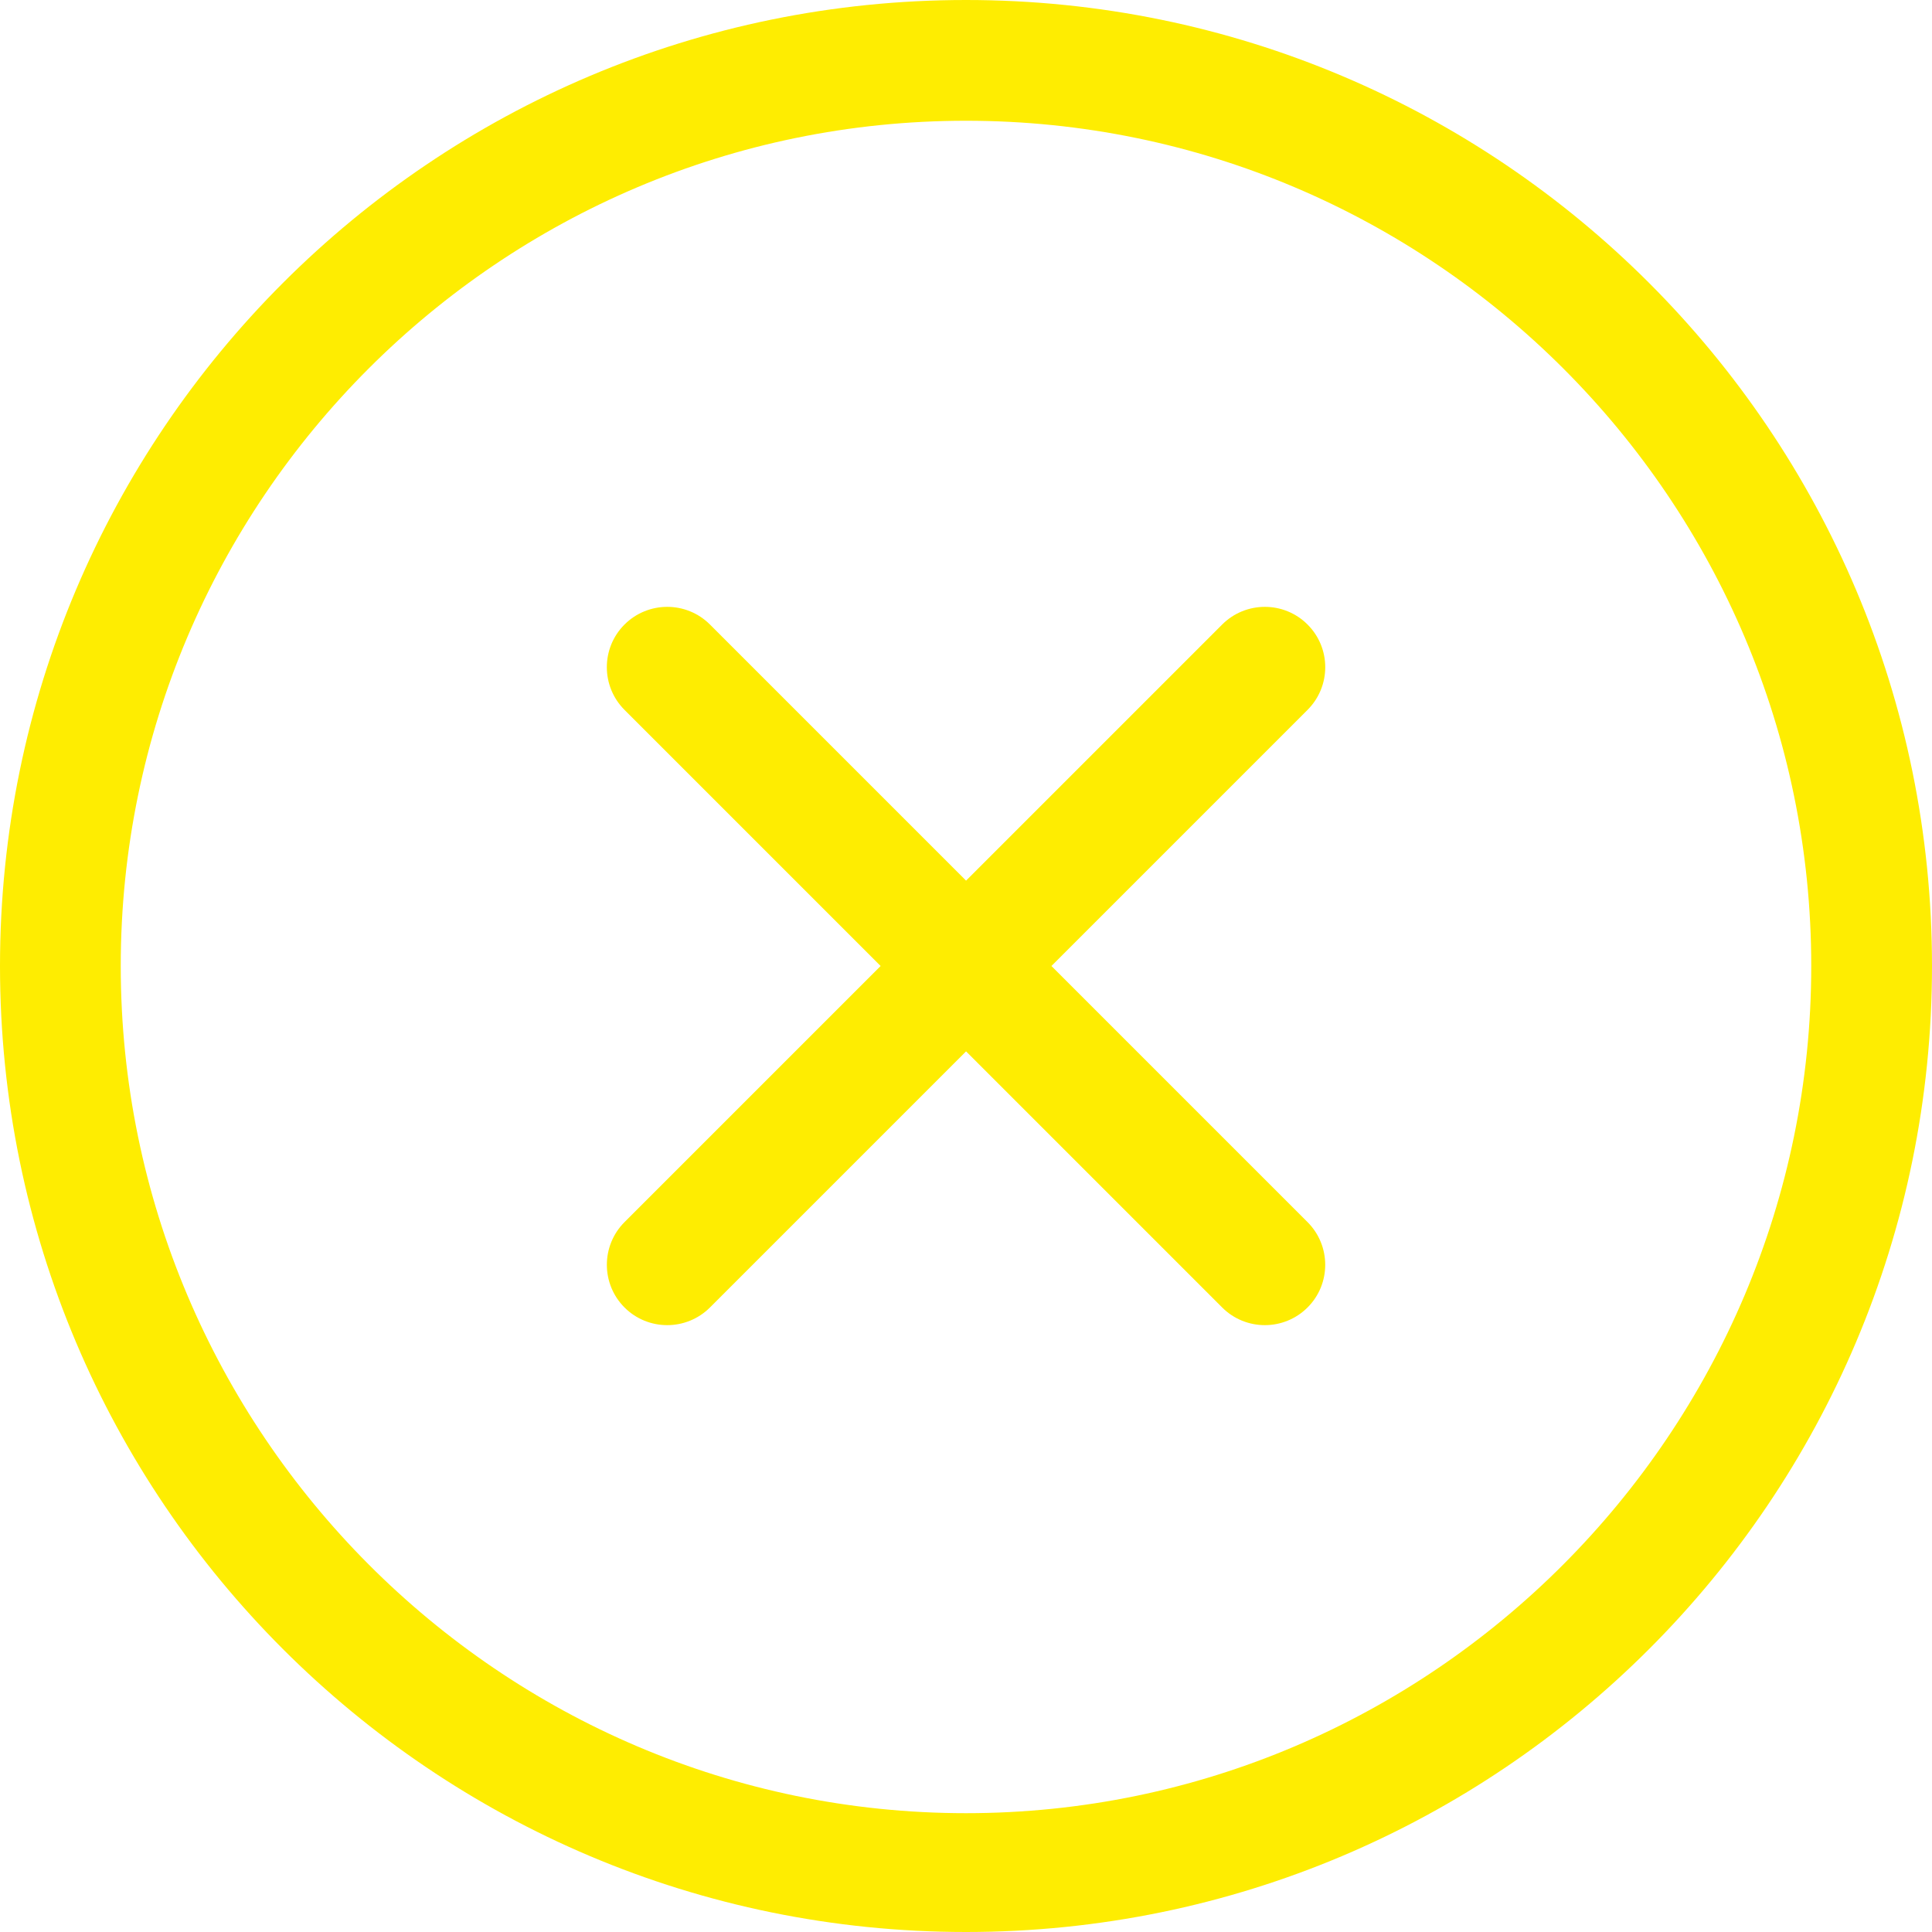
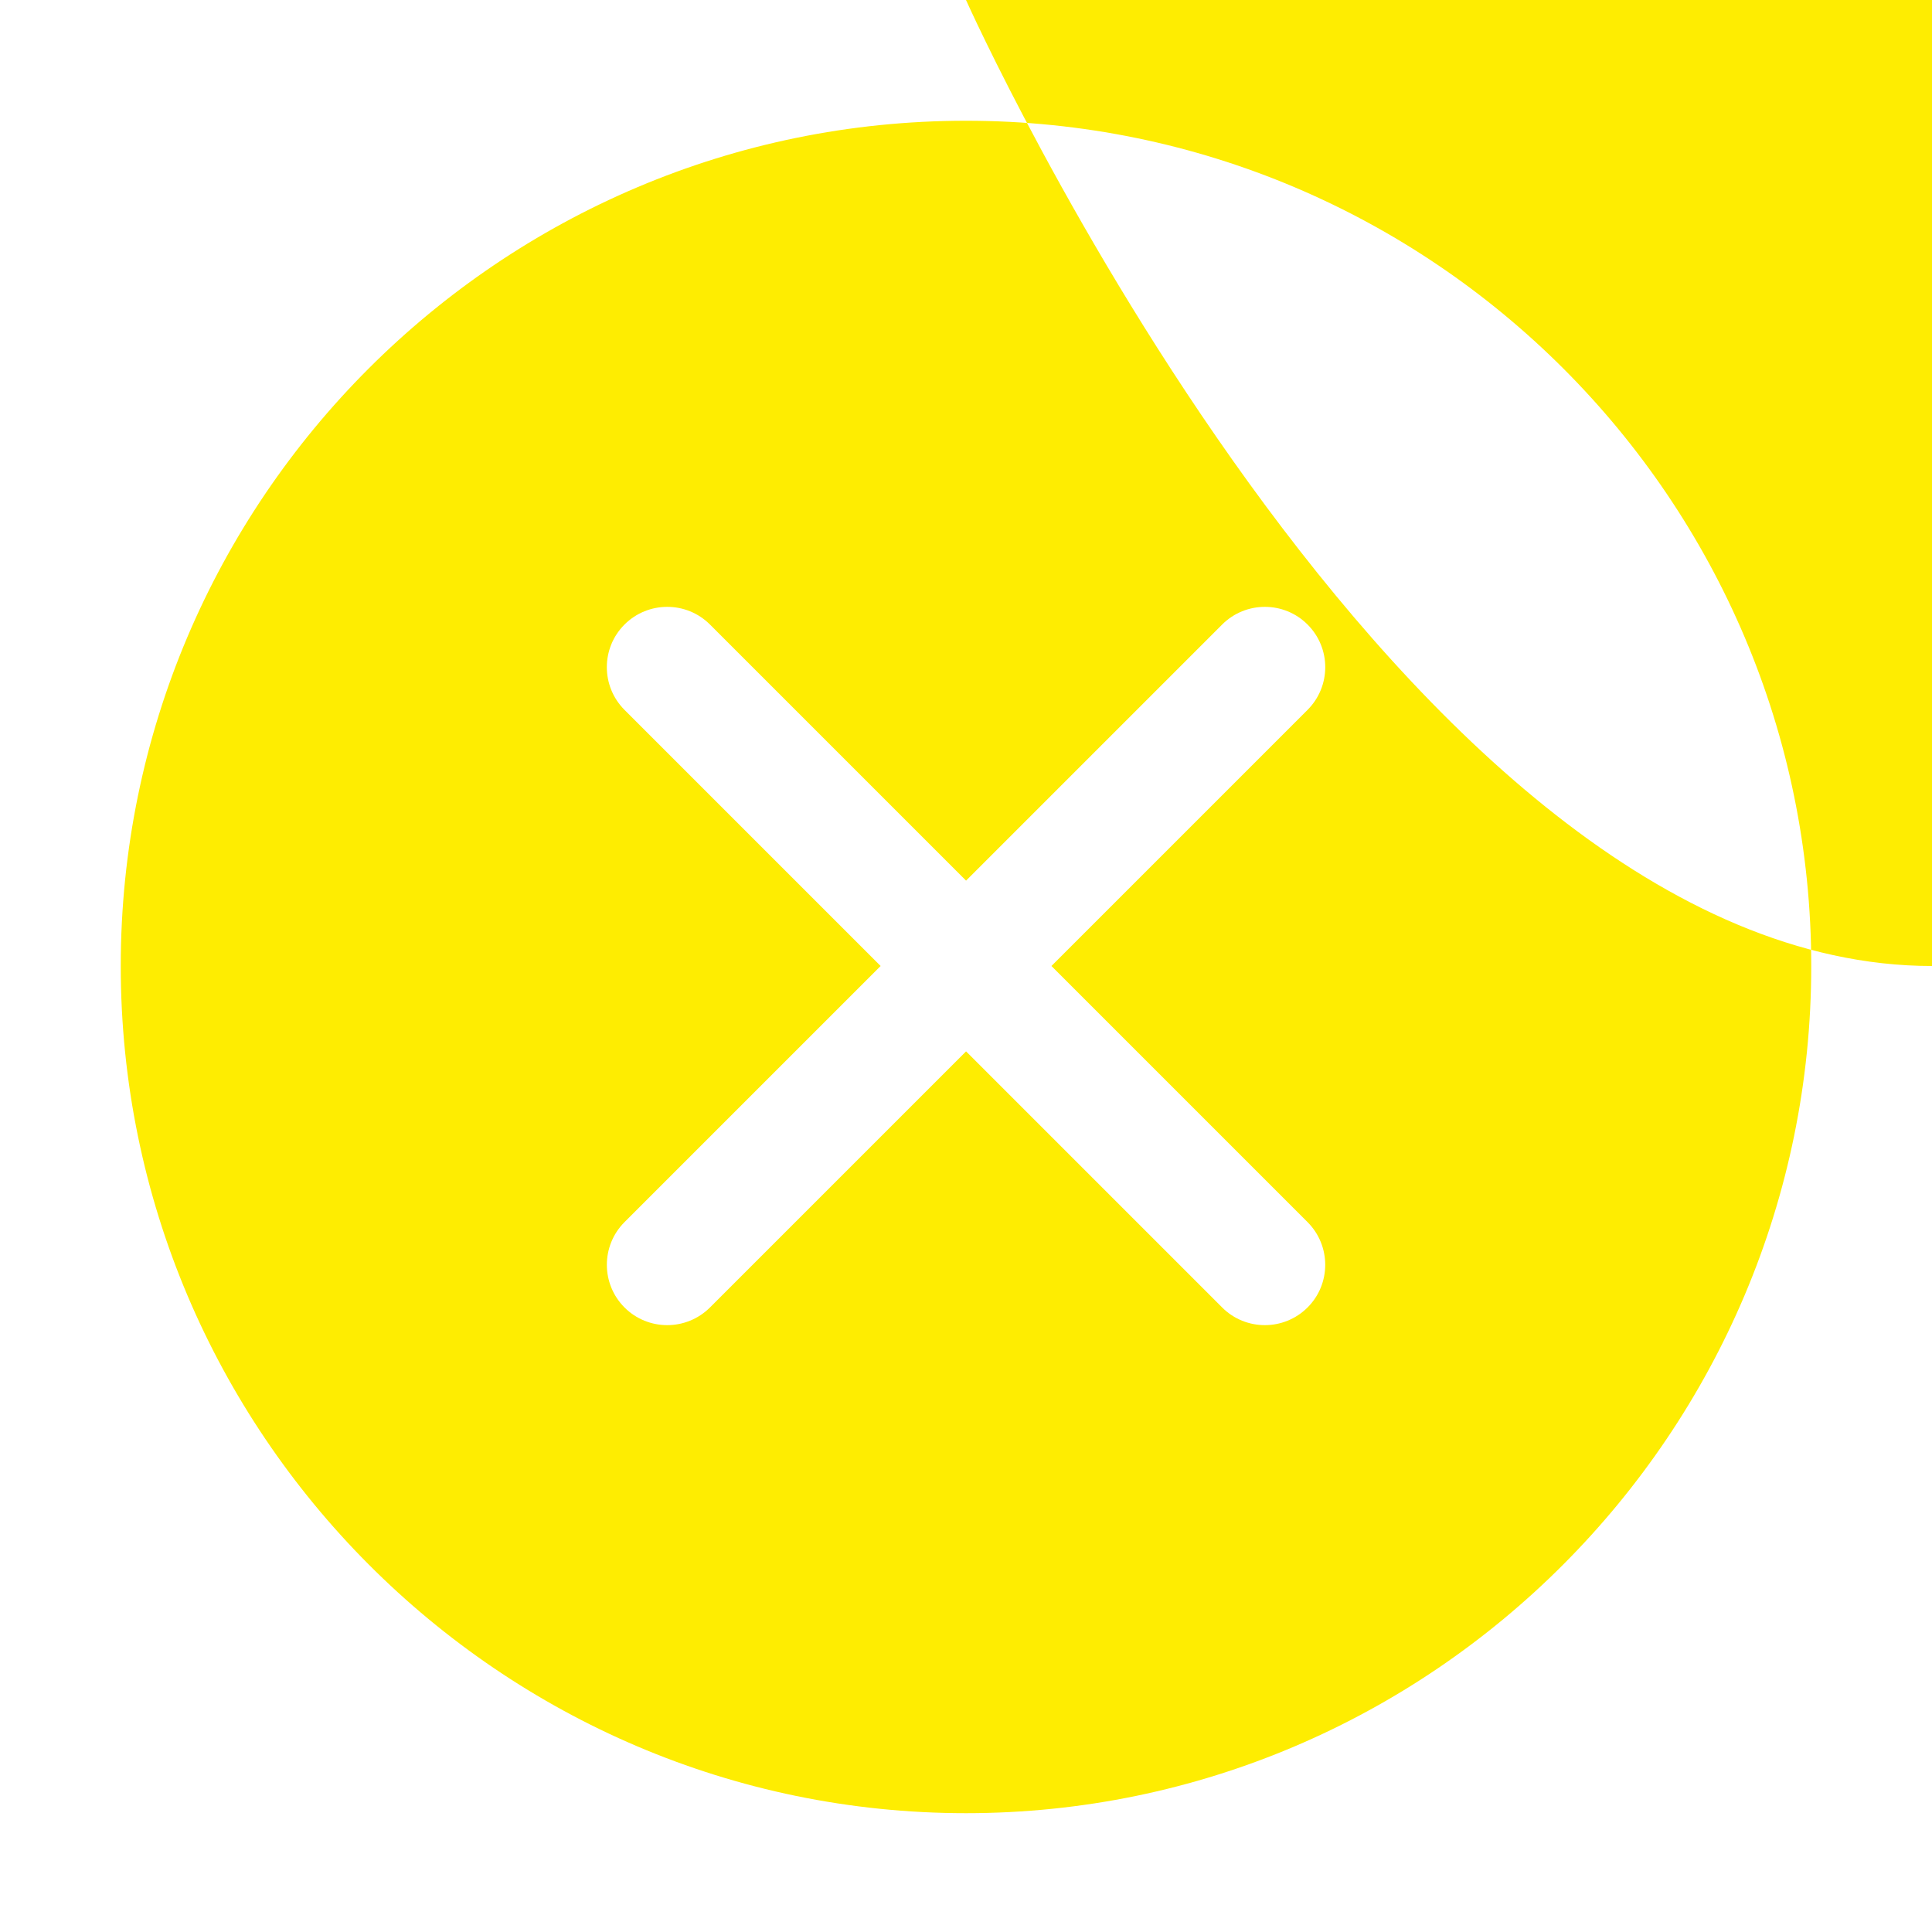
<svg xmlns="http://www.w3.org/2000/svg" fill="#feed01" viewBox="0 0 32 32" version="1.1">
-   <path d="M16 0c-8.836 0-16 7.163-16 16s7.163 16 16 16c8.837 0 16-7.163 16-16s-7.163-16-16-16zM16 30.032c-7.72 0-14-6.312-14-14.032s6.28-14 14-14 14 6.28 14 14-6.28 14.032-14 14.032zM21.657 10.344c-0.39-0.39-1.023-0.39-1.414 0l-4.242 4.242-4.242-4.242c-0.39-0.39-1.024-0.39-1.415 0s-0.39 1.024 0 1.414l4.242 4.242-4.242 4.242c-0.39 0.39-0.39 1.024 0 1.414s1.024 0.39 1.415 0l4.242-4.242 4.242 4.242c0.39 0.39 1.023 0.39 1.414 0s0.39-1.024 0-1.414l-4.242-4.242 4.242-4.242c0.391-0.391 0.391-1.024 0-1.414z" />
+   <path d="M16 0s7.163 16 16 16c8.837 0 16-7.163 16-16s-7.163-16-16-16zM16 30.032c-7.72 0-14-6.312-14-14.032s6.28-14 14-14 14 6.28 14 14-6.28 14.032-14 14.032zM21.657 10.344c-0.39-0.39-1.023-0.39-1.414 0l-4.242 4.242-4.242-4.242c-0.39-0.39-1.024-0.39-1.415 0s-0.39 1.024 0 1.414l4.242 4.242-4.242 4.242c-0.39 0.39-0.39 1.024 0 1.414s1.024 0.39 1.415 0l4.242-4.242 4.242 4.242c0.39 0.39 1.023 0.39 1.414 0s0.39-1.024 0-1.414l-4.242-4.242 4.242-4.242c0.391-0.391 0.391-1.024 0-1.414z" />
</svg>